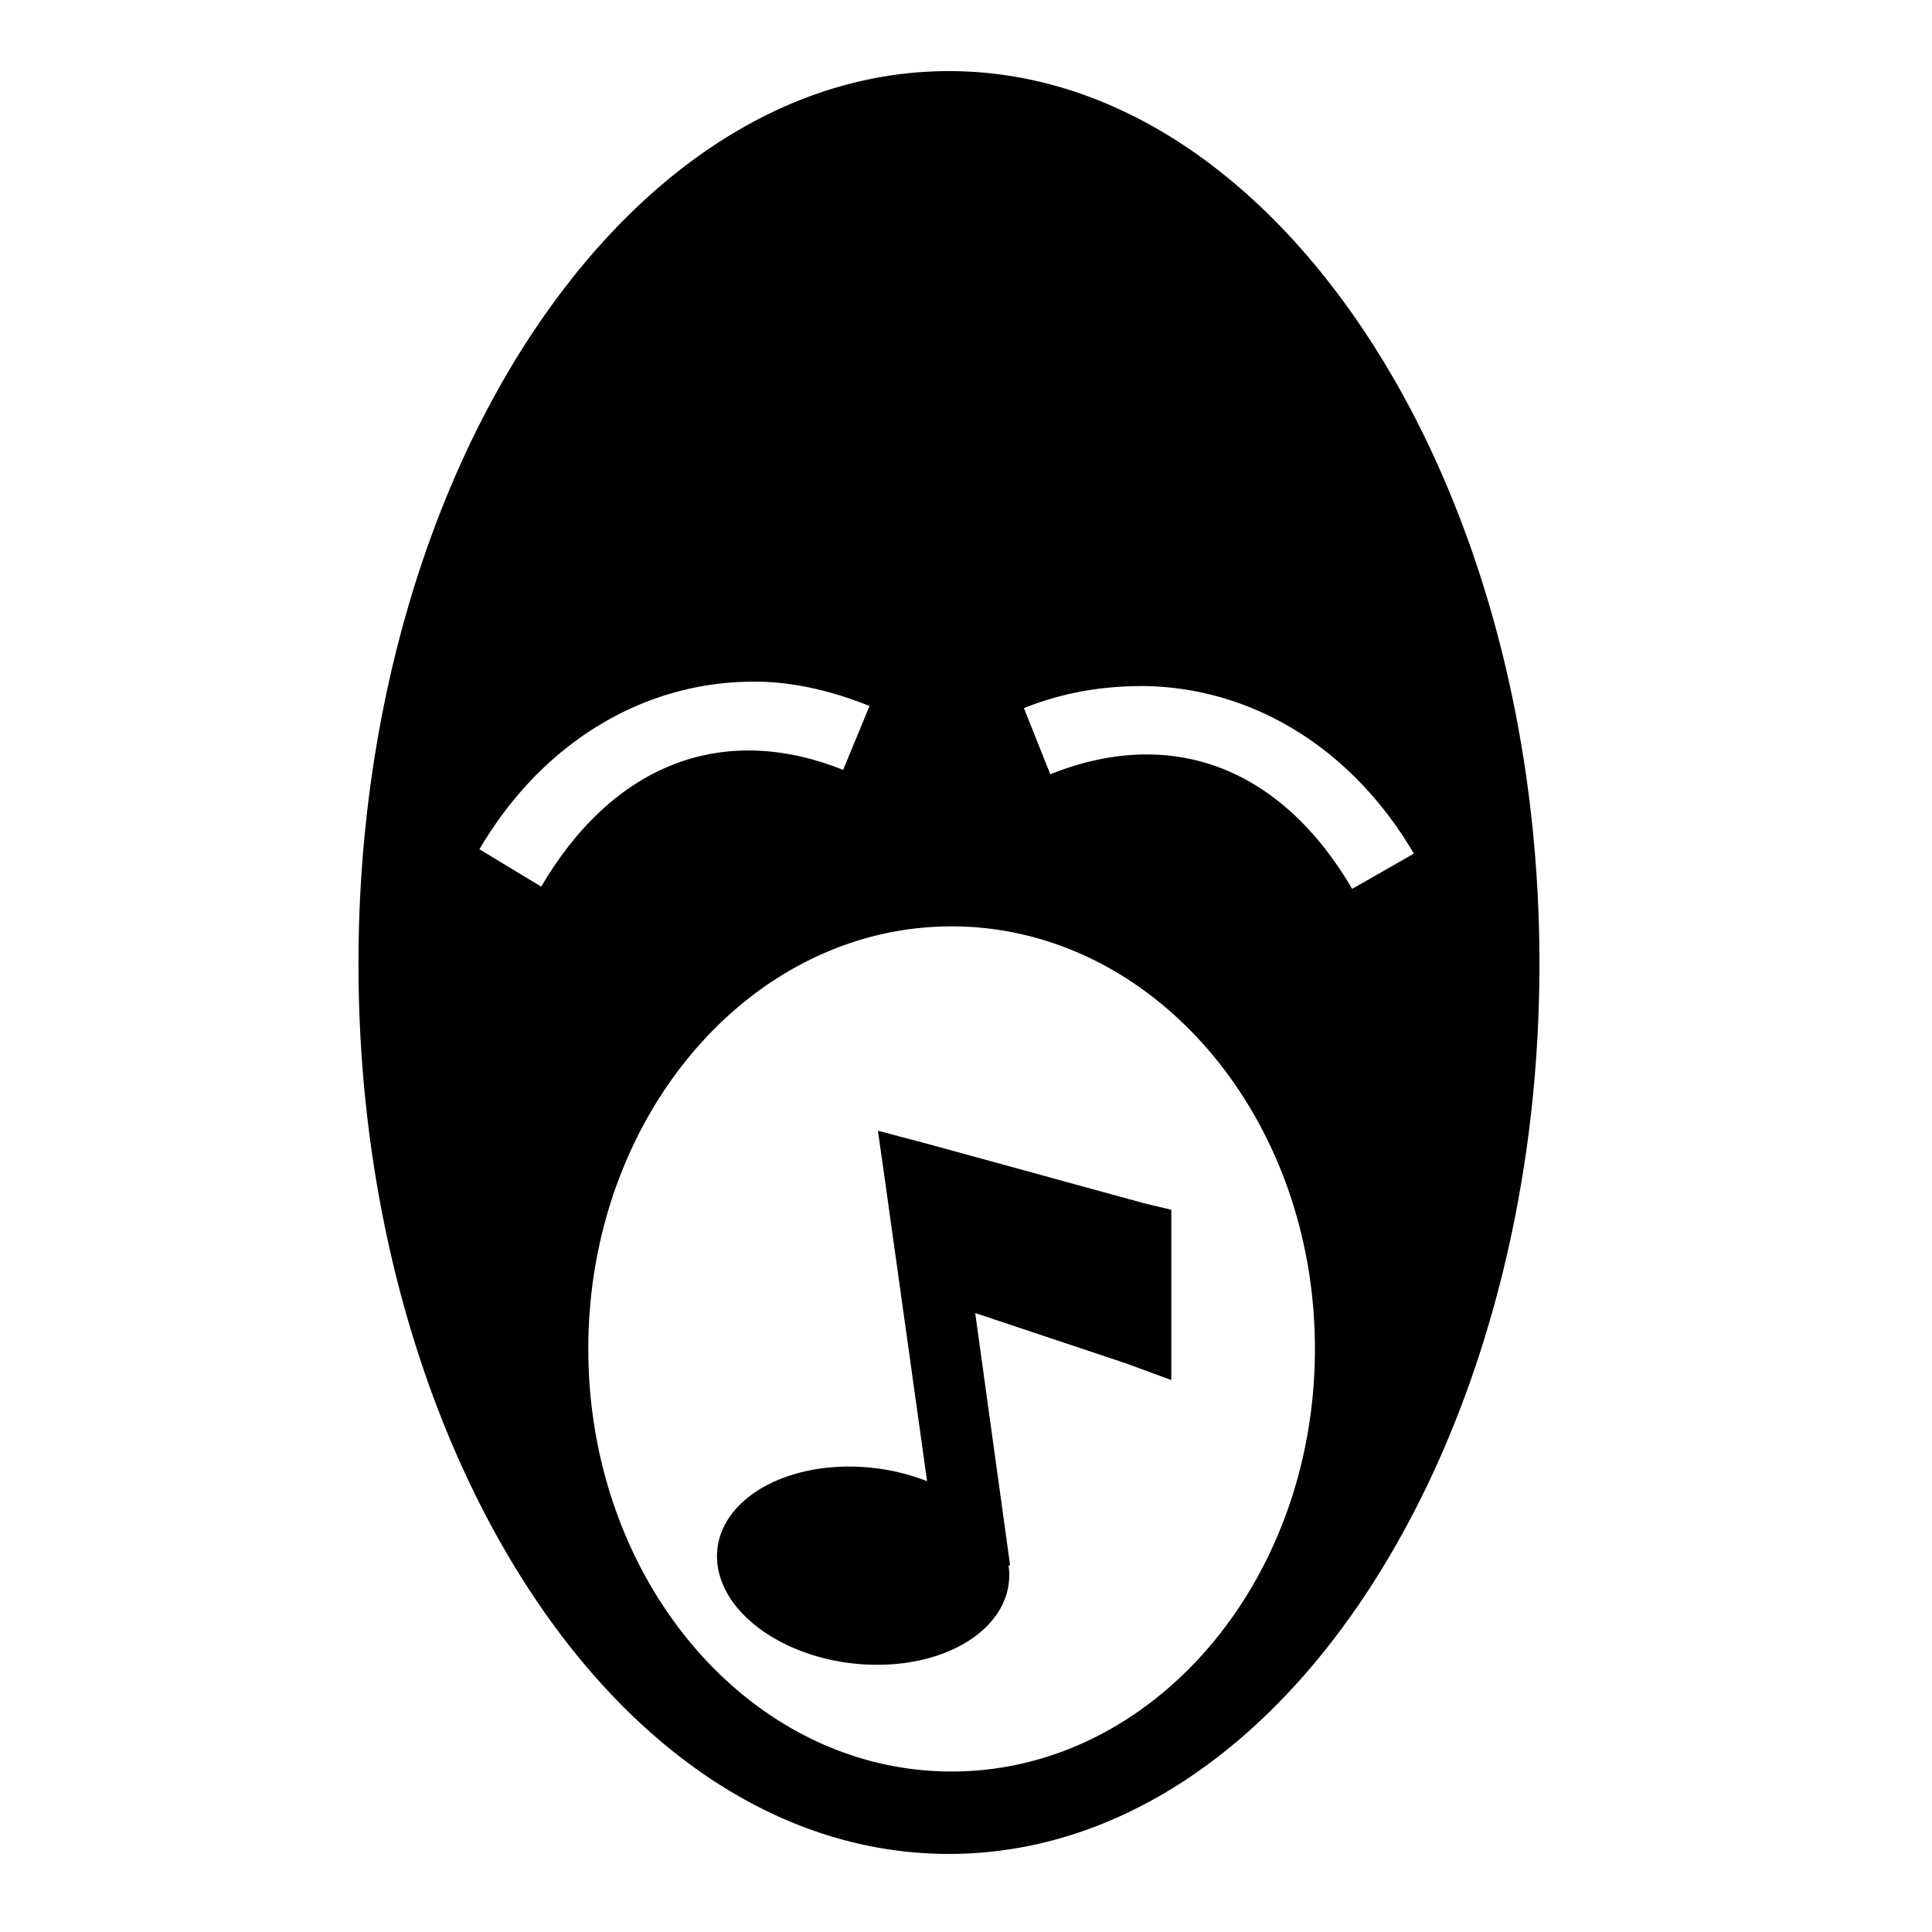
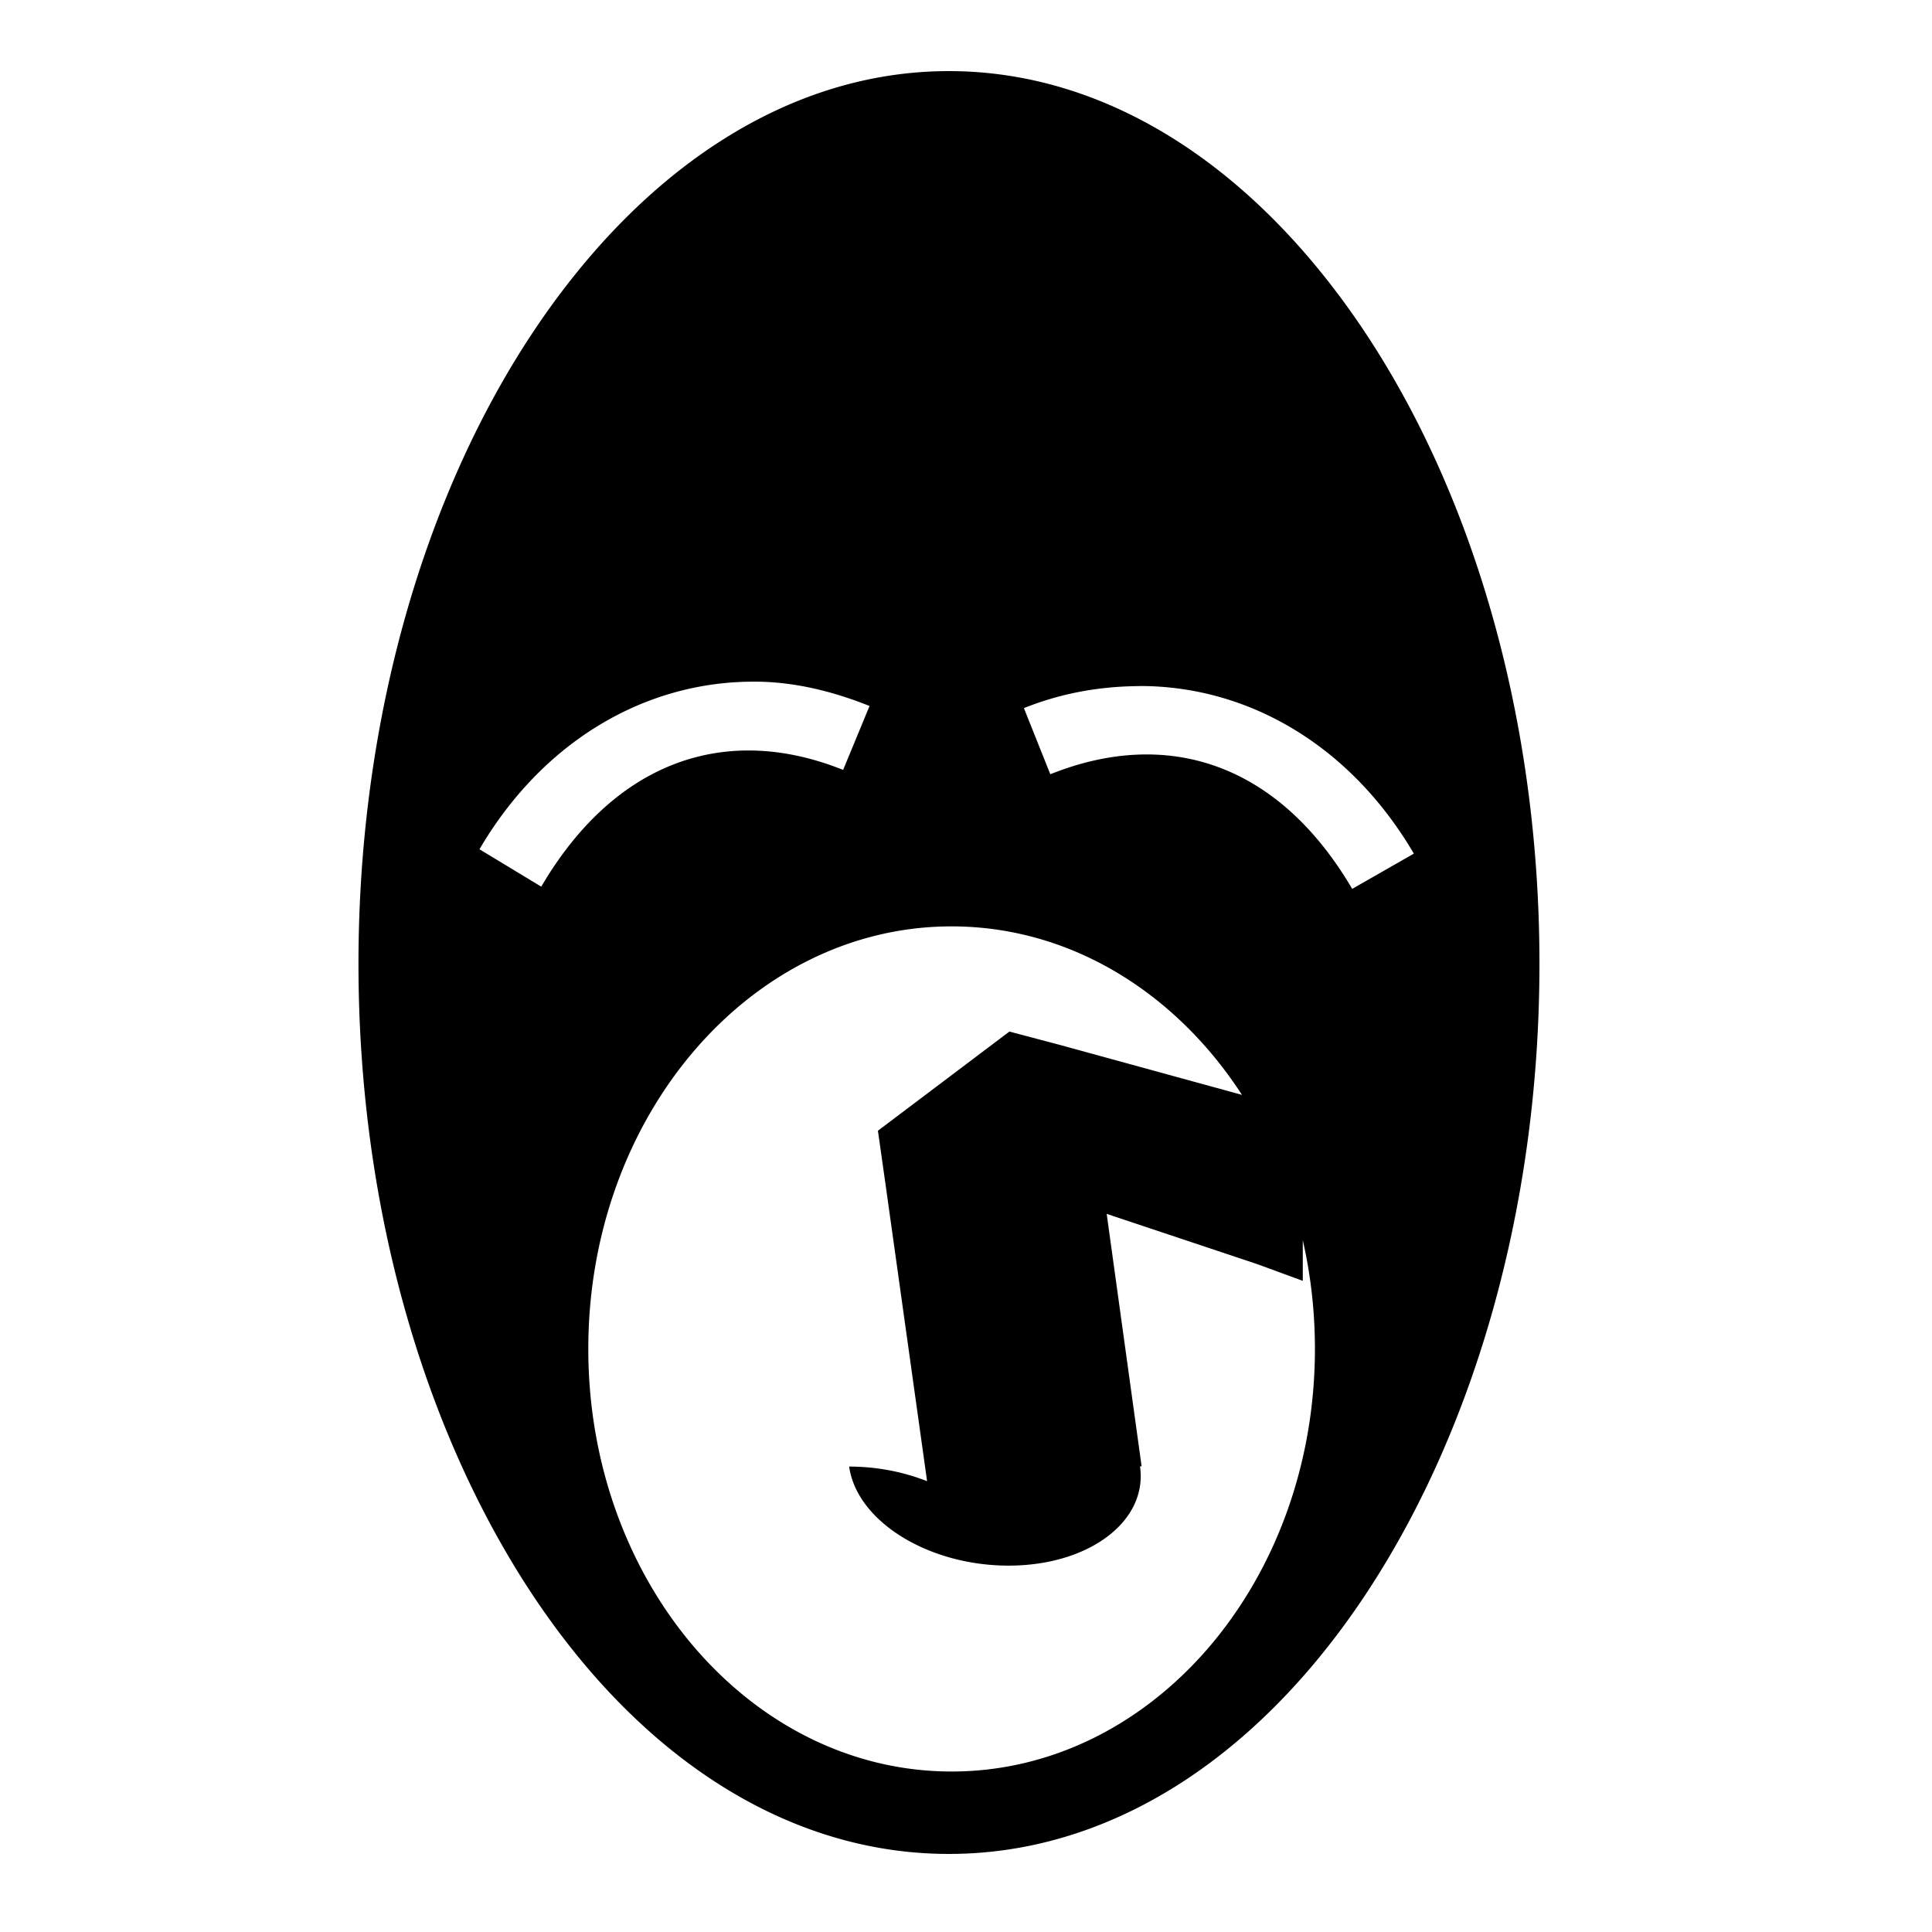
<svg xmlns="http://www.w3.org/2000/svg" width="800" height="800" viewBox="0 0 512 512">
-   <path fill="currentColor" d="M251.47 18.844c-42.103 0-80.822 25.502-109.532 68.156C113.227 129.654 95 189.316 95 255.406s18.227 125.784 46.938 168.438c28.71 42.653 67.43 67.468 109.53 67.468c42.102 0 80.853-24.815 109.563-67.468c28.712-42.654 46.94-102.347 46.94-168.438S389.743 129.654 361.031 87c-28.71-42.654-67.46-68.156-109.56-68.156zm-52.94 161.812a80 80 0 0 1 2.72 0c9.685.198 19.48 2.548 29.188 6.438l-7 16.937c-31.307-12.544-60.594-2.12-80 30.94l-16.375-9.908c16.74-28.52 43.404-44.005 71.468-44.406zm104.72 1.156c28.064.402 54.695 15.886 71.438 44.407l-16.344 9.342c-19.407-33.06-48.694-42.918-80-30.375l-7-17.53c9.707-3.89 19.502-5.615 29.187-5.813c.91-.02 1.815-.044 2.72-.03zM252.187 245.5c53.175 0 96.282 50.127 96.282 111.97c0 61.838-43.108 112-96.283 112c-53.174 0-96.28-50.16-96.28-112c0-61.843 43.106-111.97 96.28-111.97zm-19.53 54.156l2 14.094l11.03 78.78c-6.2-2.444-13.285-3.874-20.656-3.874c-21.288 0-36.88 11.77-34.843 26.28c2.04 14.513 20.96 26.25 42.25 26.25s36.883-11.737 34.844-26.25q.002-.015 0-.03l.408-.062l-9.25-66.875l39.875 13.31l12.093 4.44v-45.126l-6.875-1.625l-57.186-15.69l-13.688-3.624z" />
+   <path fill="currentColor" d="M251.47 18.844c-42.103 0-80.822 25.502-109.532 68.156C113.227 129.654 95 189.316 95 255.406s18.227 125.784 46.938 168.438c28.71 42.653 67.43 67.468 109.53 67.468c42.102 0 80.853-24.815 109.563-67.468c28.712-42.654 46.94-102.347 46.94-168.438S389.743 129.654 361.031 87c-28.71-42.654-67.46-68.156-109.56-68.156zm-52.94 161.812a80 80 0 0 1 2.72 0c9.685.198 19.48 2.548 29.188 6.438l-7 16.937c-31.307-12.544-60.594-2.12-80 30.94l-16.375-9.908c16.74-28.52 43.404-44.005 71.468-44.406zm104.72 1.156c28.064.402 54.695 15.886 71.438 44.407l-16.344 9.342c-19.407-33.06-48.694-42.918-80-30.375l-7-17.53c9.707-3.89 19.502-5.615 29.187-5.813c.91-.02 1.815-.044 2.72-.03zM252.187 245.5c53.175 0 96.282 50.127 96.282 111.97c0 61.838-43.108 112-96.283 112c-53.174 0-96.28-50.16-96.28-112c0-61.843 43.106-111.97 96.28-111.97zm-19.53 54.156l2 14.094l11.03 78.78c-6.2-2.444-13.285-3.874-20.656-3.874c2.04 14.513 20.96 26.25 42.25 26.25s36.883-11.737 34.844-26.25q.002-.015 0-.03l.408-.062l-9.25-66.875l39.875 13.31l12.093 4.44v-45.126l-6.875-1.625l-57.186-15.69l-13.688-3.624z" />
</svg>